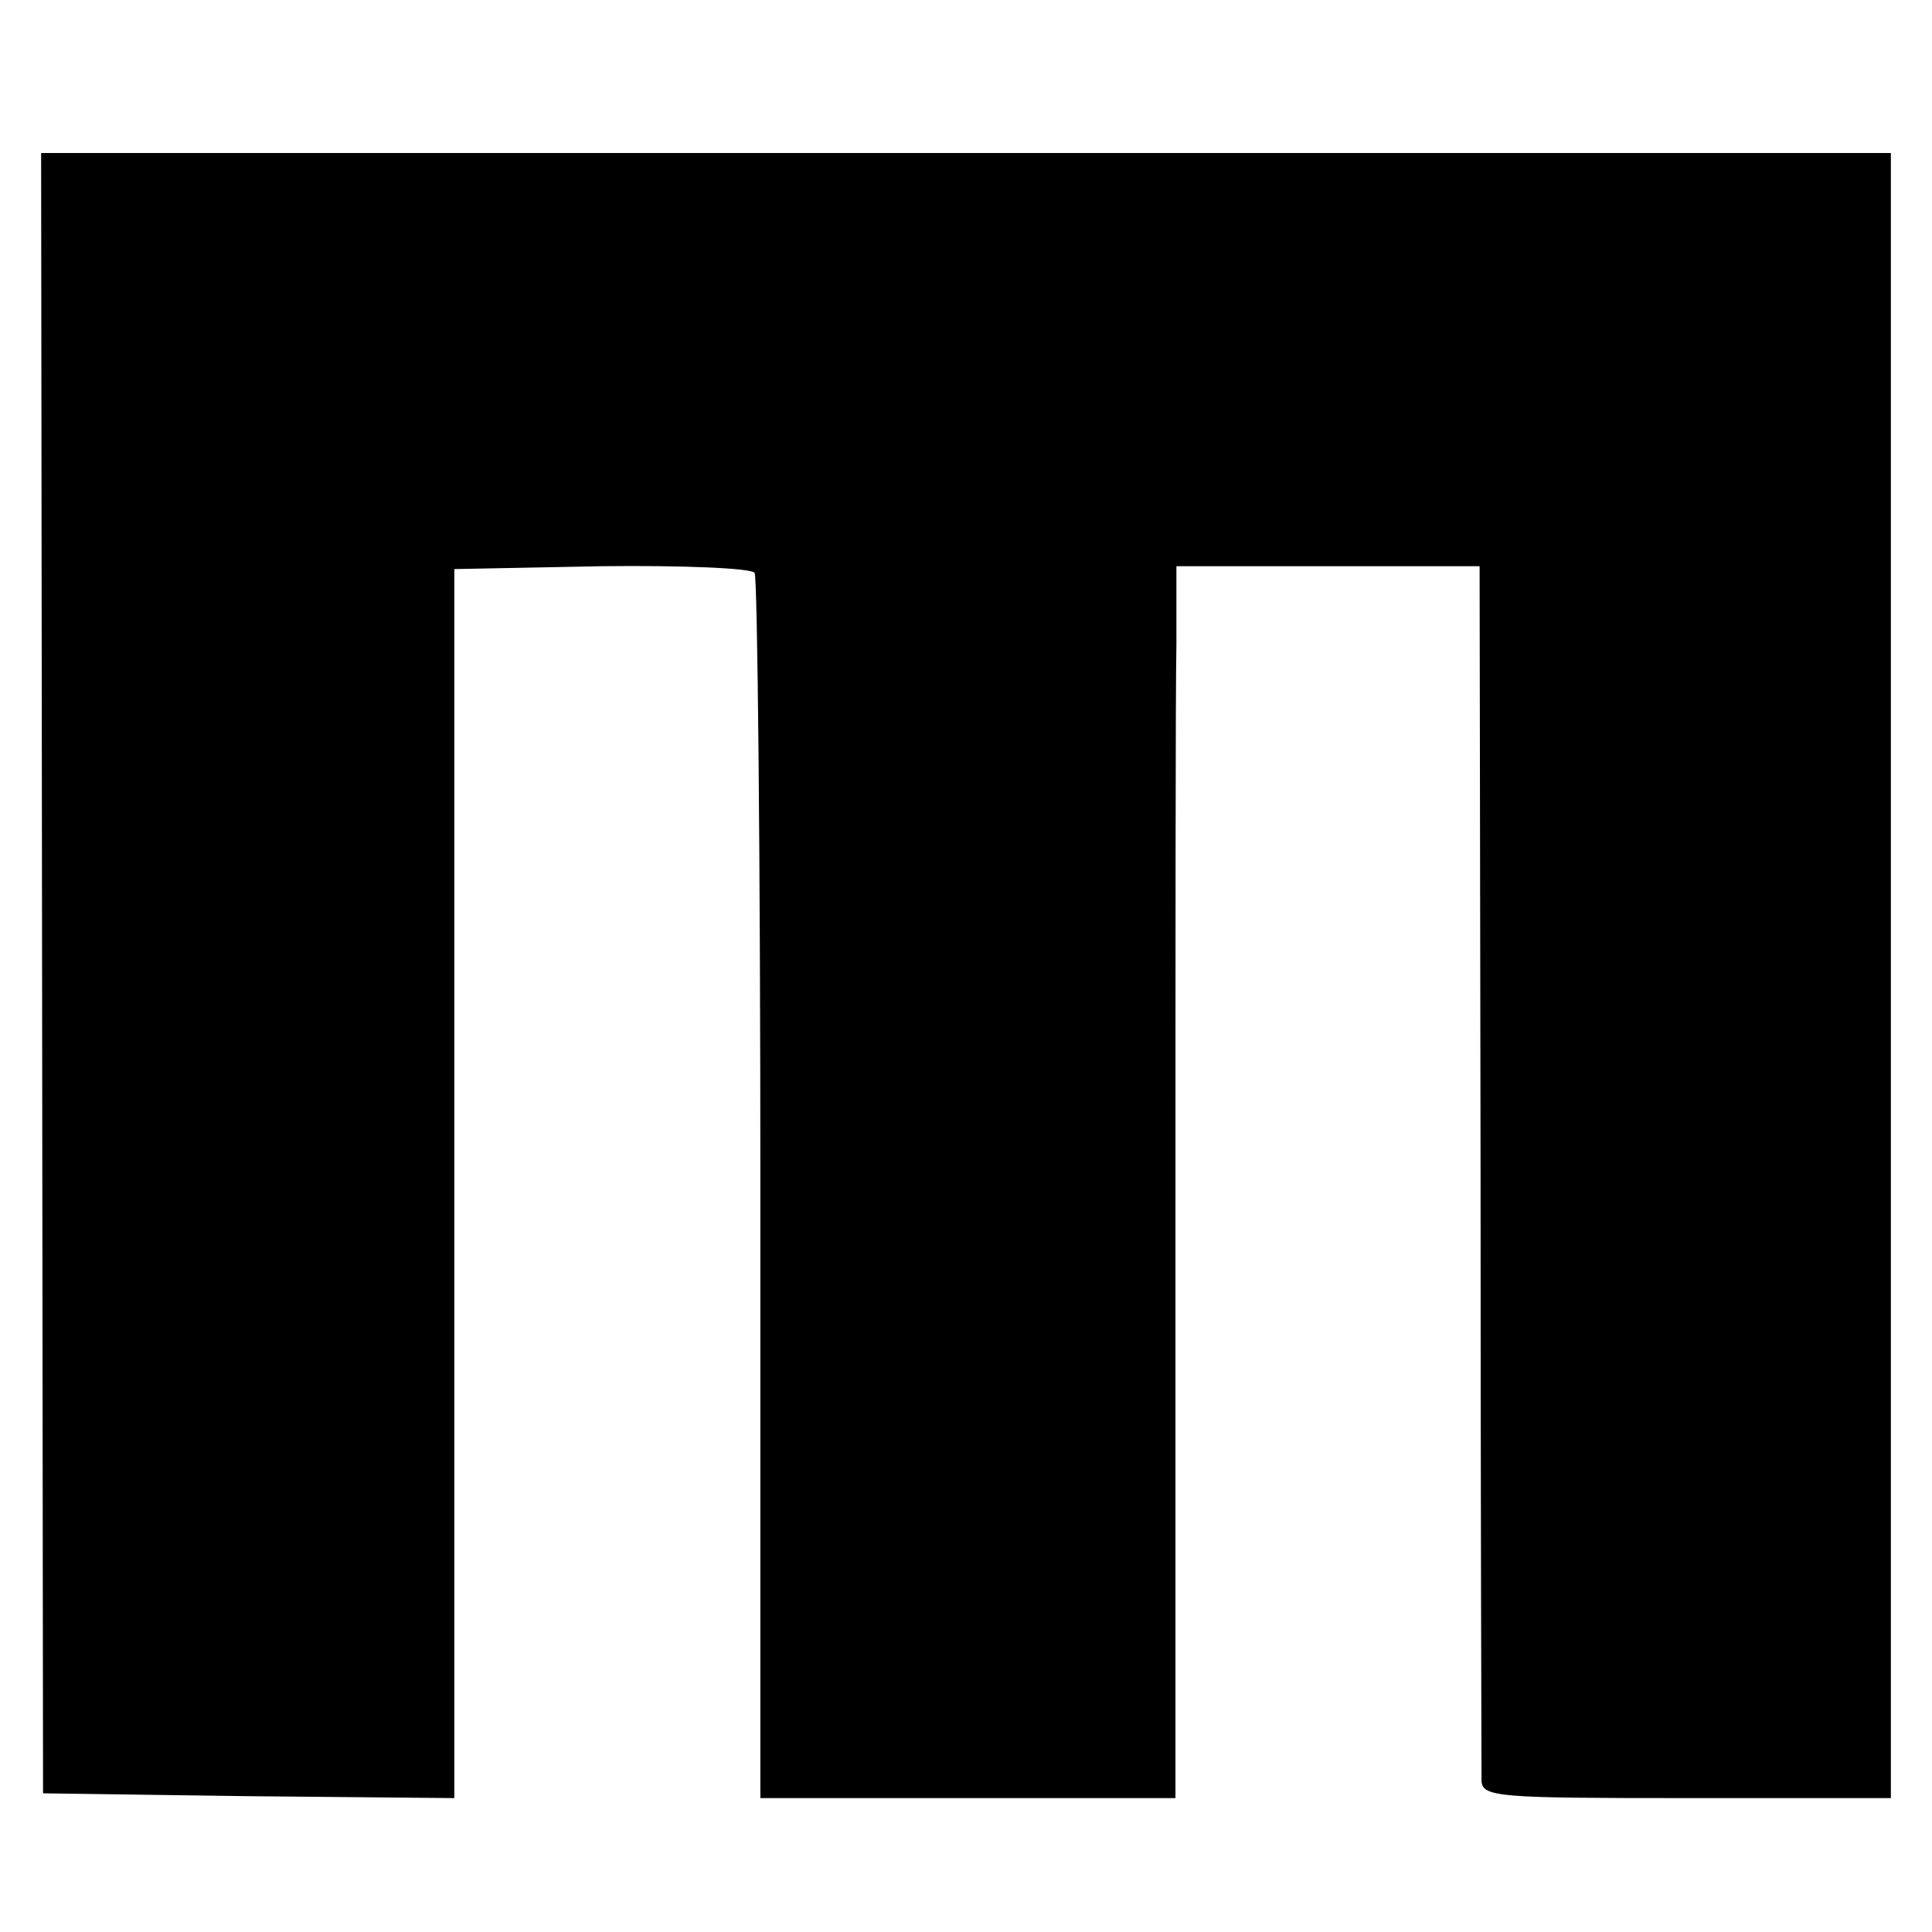
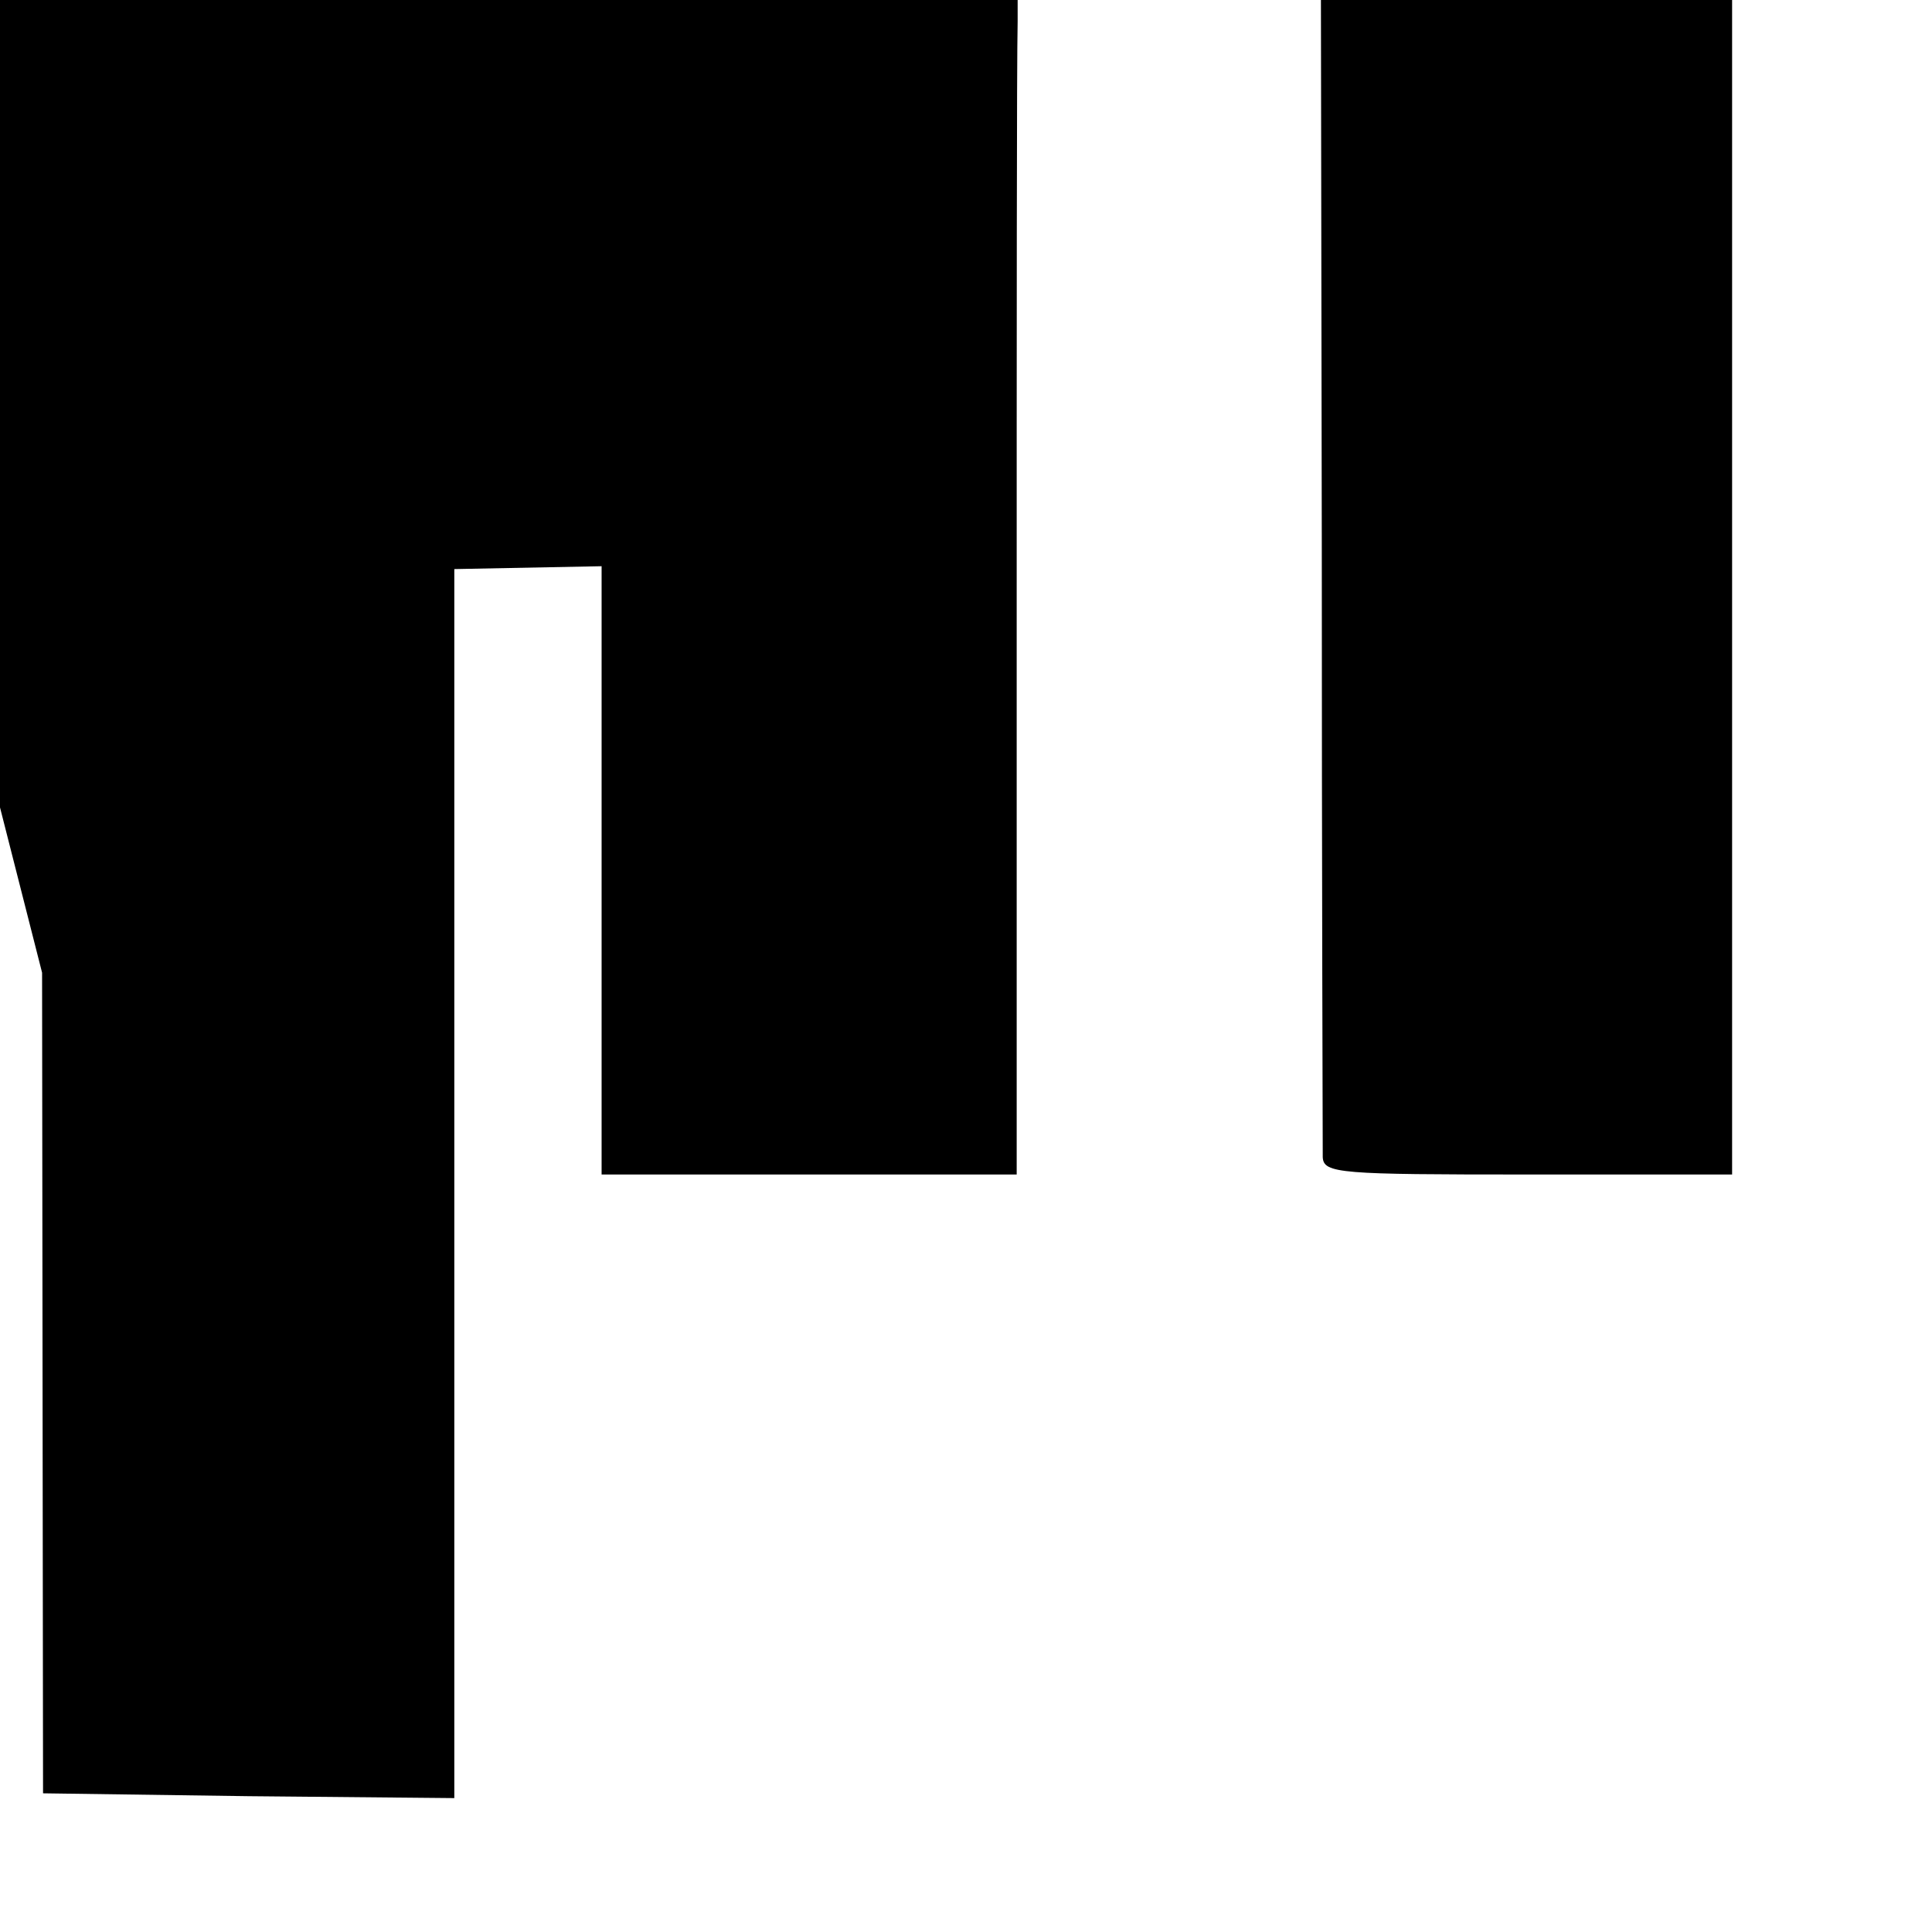
<svg xmlns="http://www.w3.org/2000/svg" version="1.0" width="202pt" height="202pt" viewBox="0 0 202 202" preserveAspectRatio="xMidYMid meet">
  <g transform="translate(0,202) scale(0.1,-0.1)" fill="#000000" stroke="none">
-     <path d="M44 1003 l1 -858 215 -3 215 -2 0 642 0 643 154 3 c85 1 157 -2 160 -7 3 -5 6 -295 6 -645 l0 -636 217 0 217 0 0 563 c0 309 0 599 1 643 l0 82 159 0 158 0 1 -627 c0 -344 1 -634 1 -643 1 -17 18 -18 214 -18 l214 0 0 860 0 860 -967 0 -967 0 1 -857z" />
+     <path d="M44 1003 l1 -858 215 -3 215 -2 0 642 0 643 154 3 l0 -636 217 0 217 0 0 563 c0 309 0 599 1 643 l0 82 159 0 158 0 1 -627 c0 -344 1 -634 1 -643 1 -17 18 -18 214 -18 l214 0 0 860 0 860 -967 0 -967 0 1 -857z" />
  </g>
</svg>